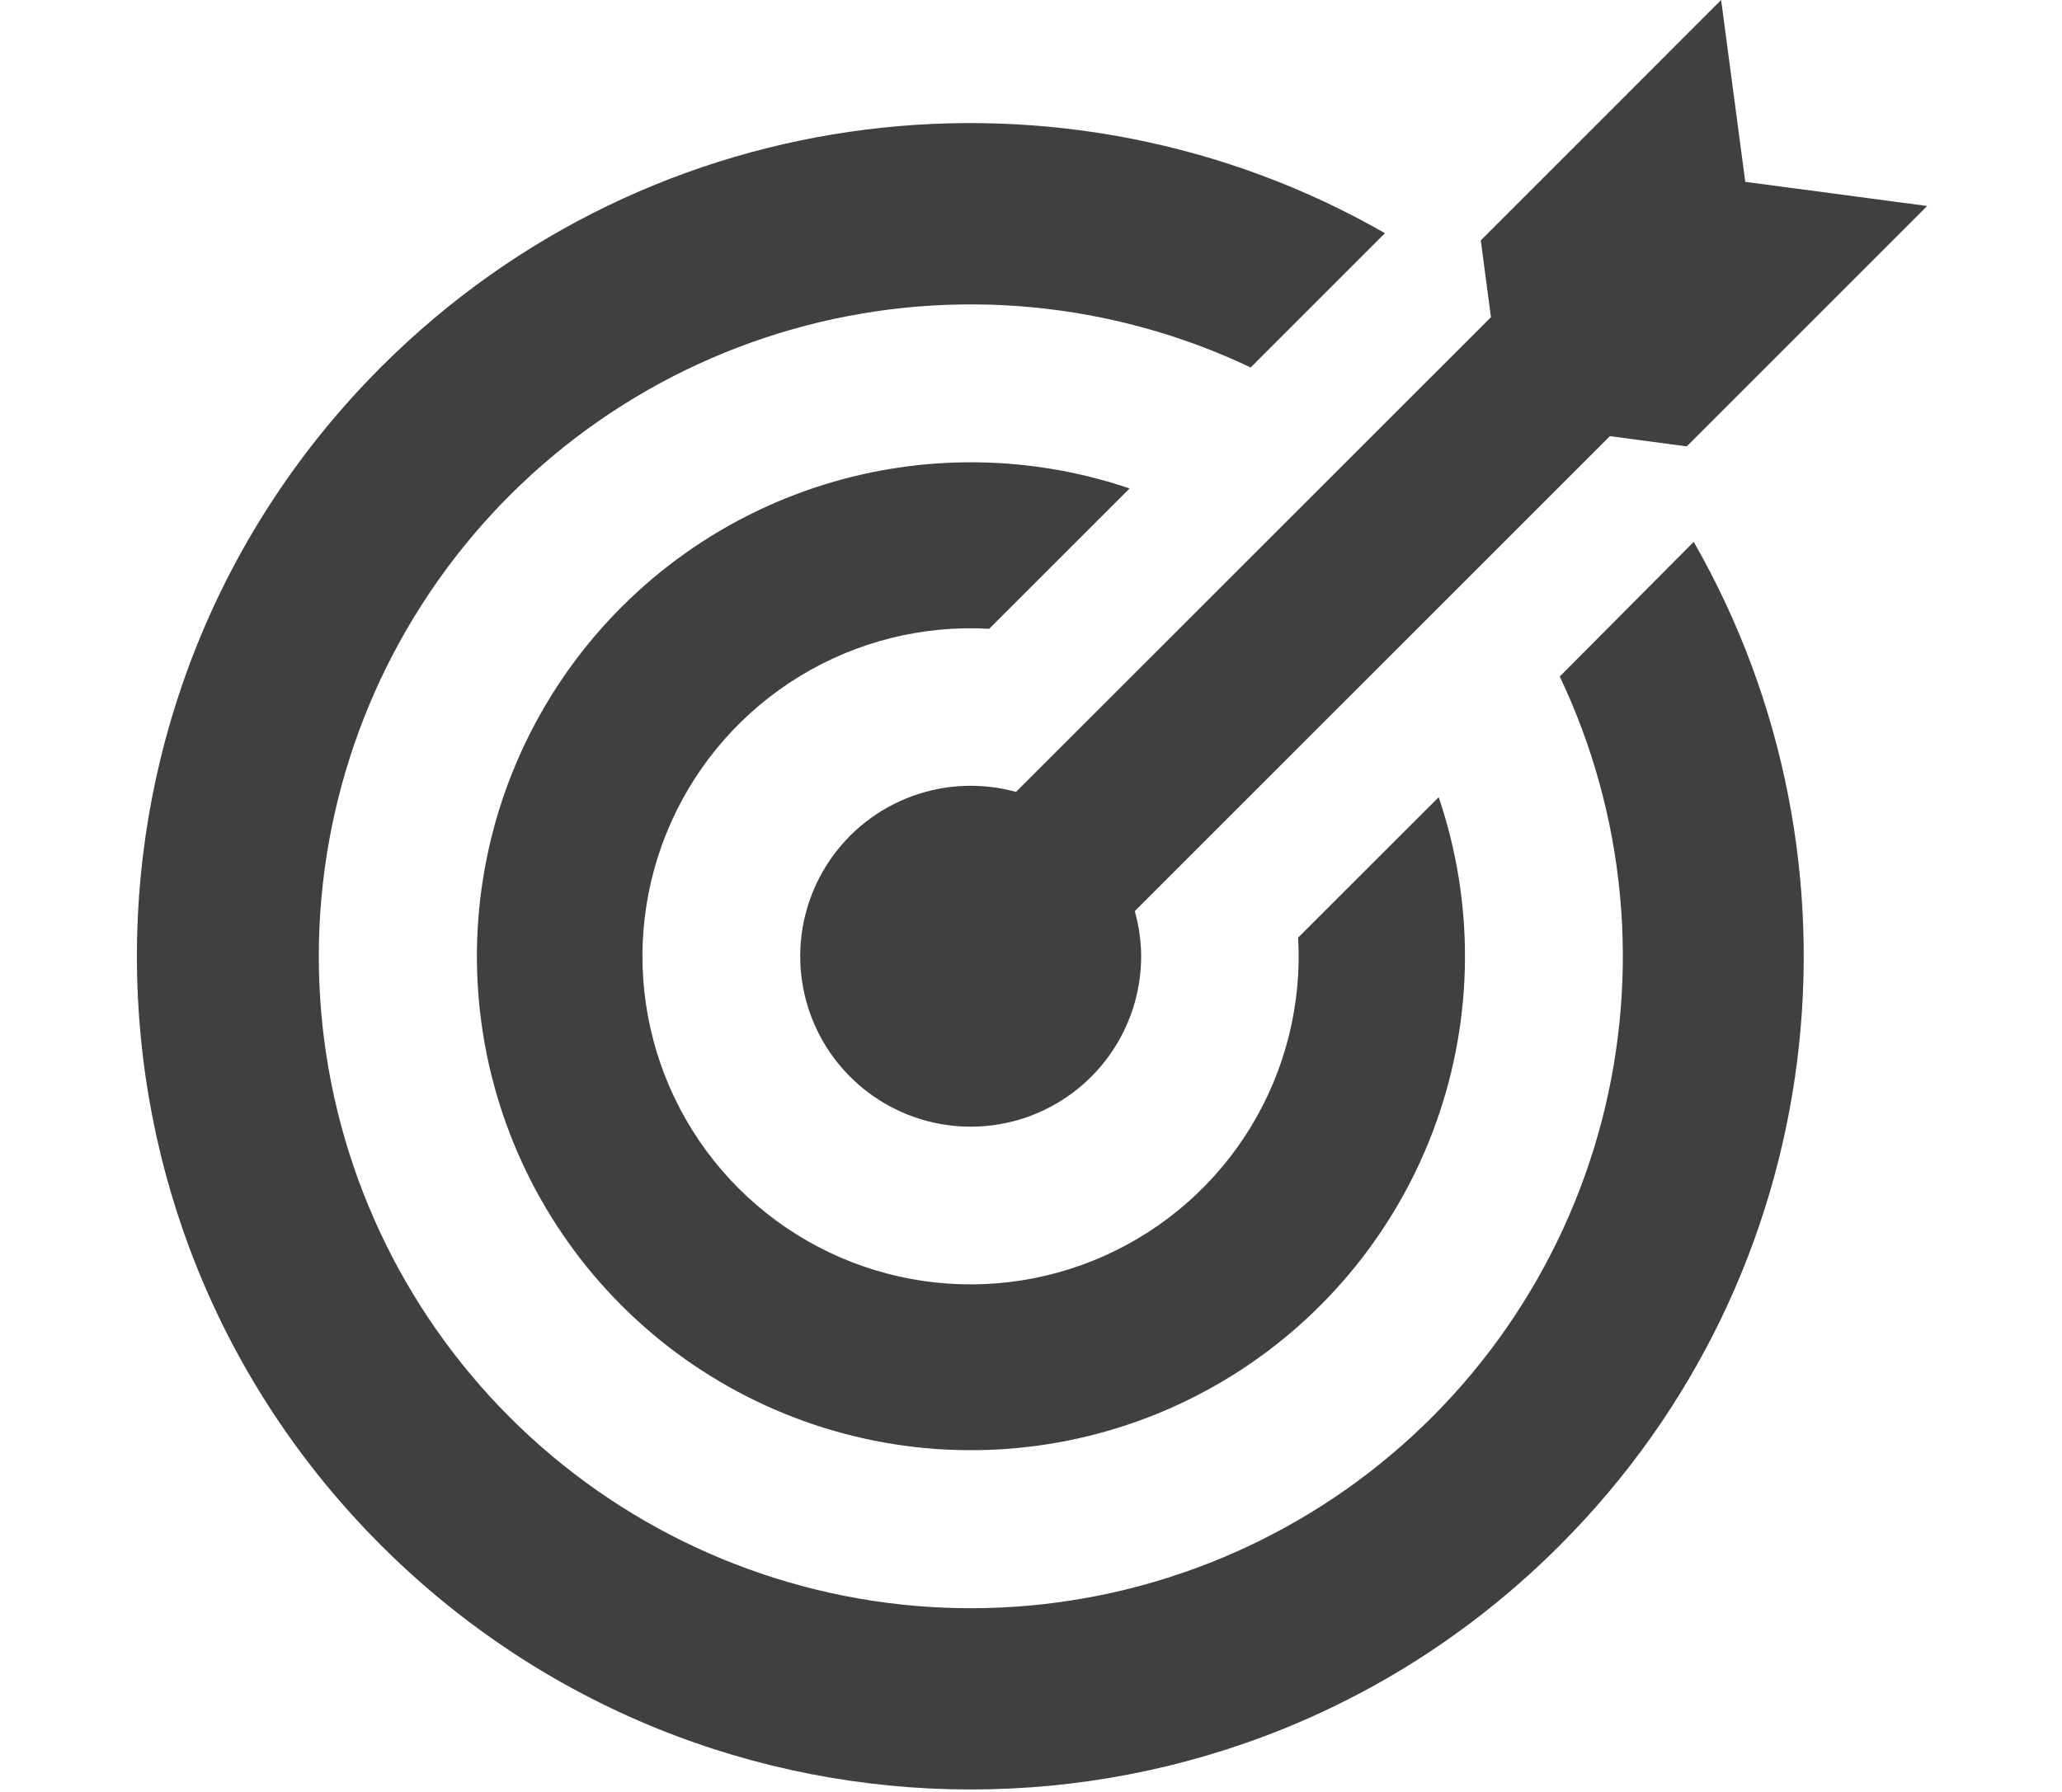
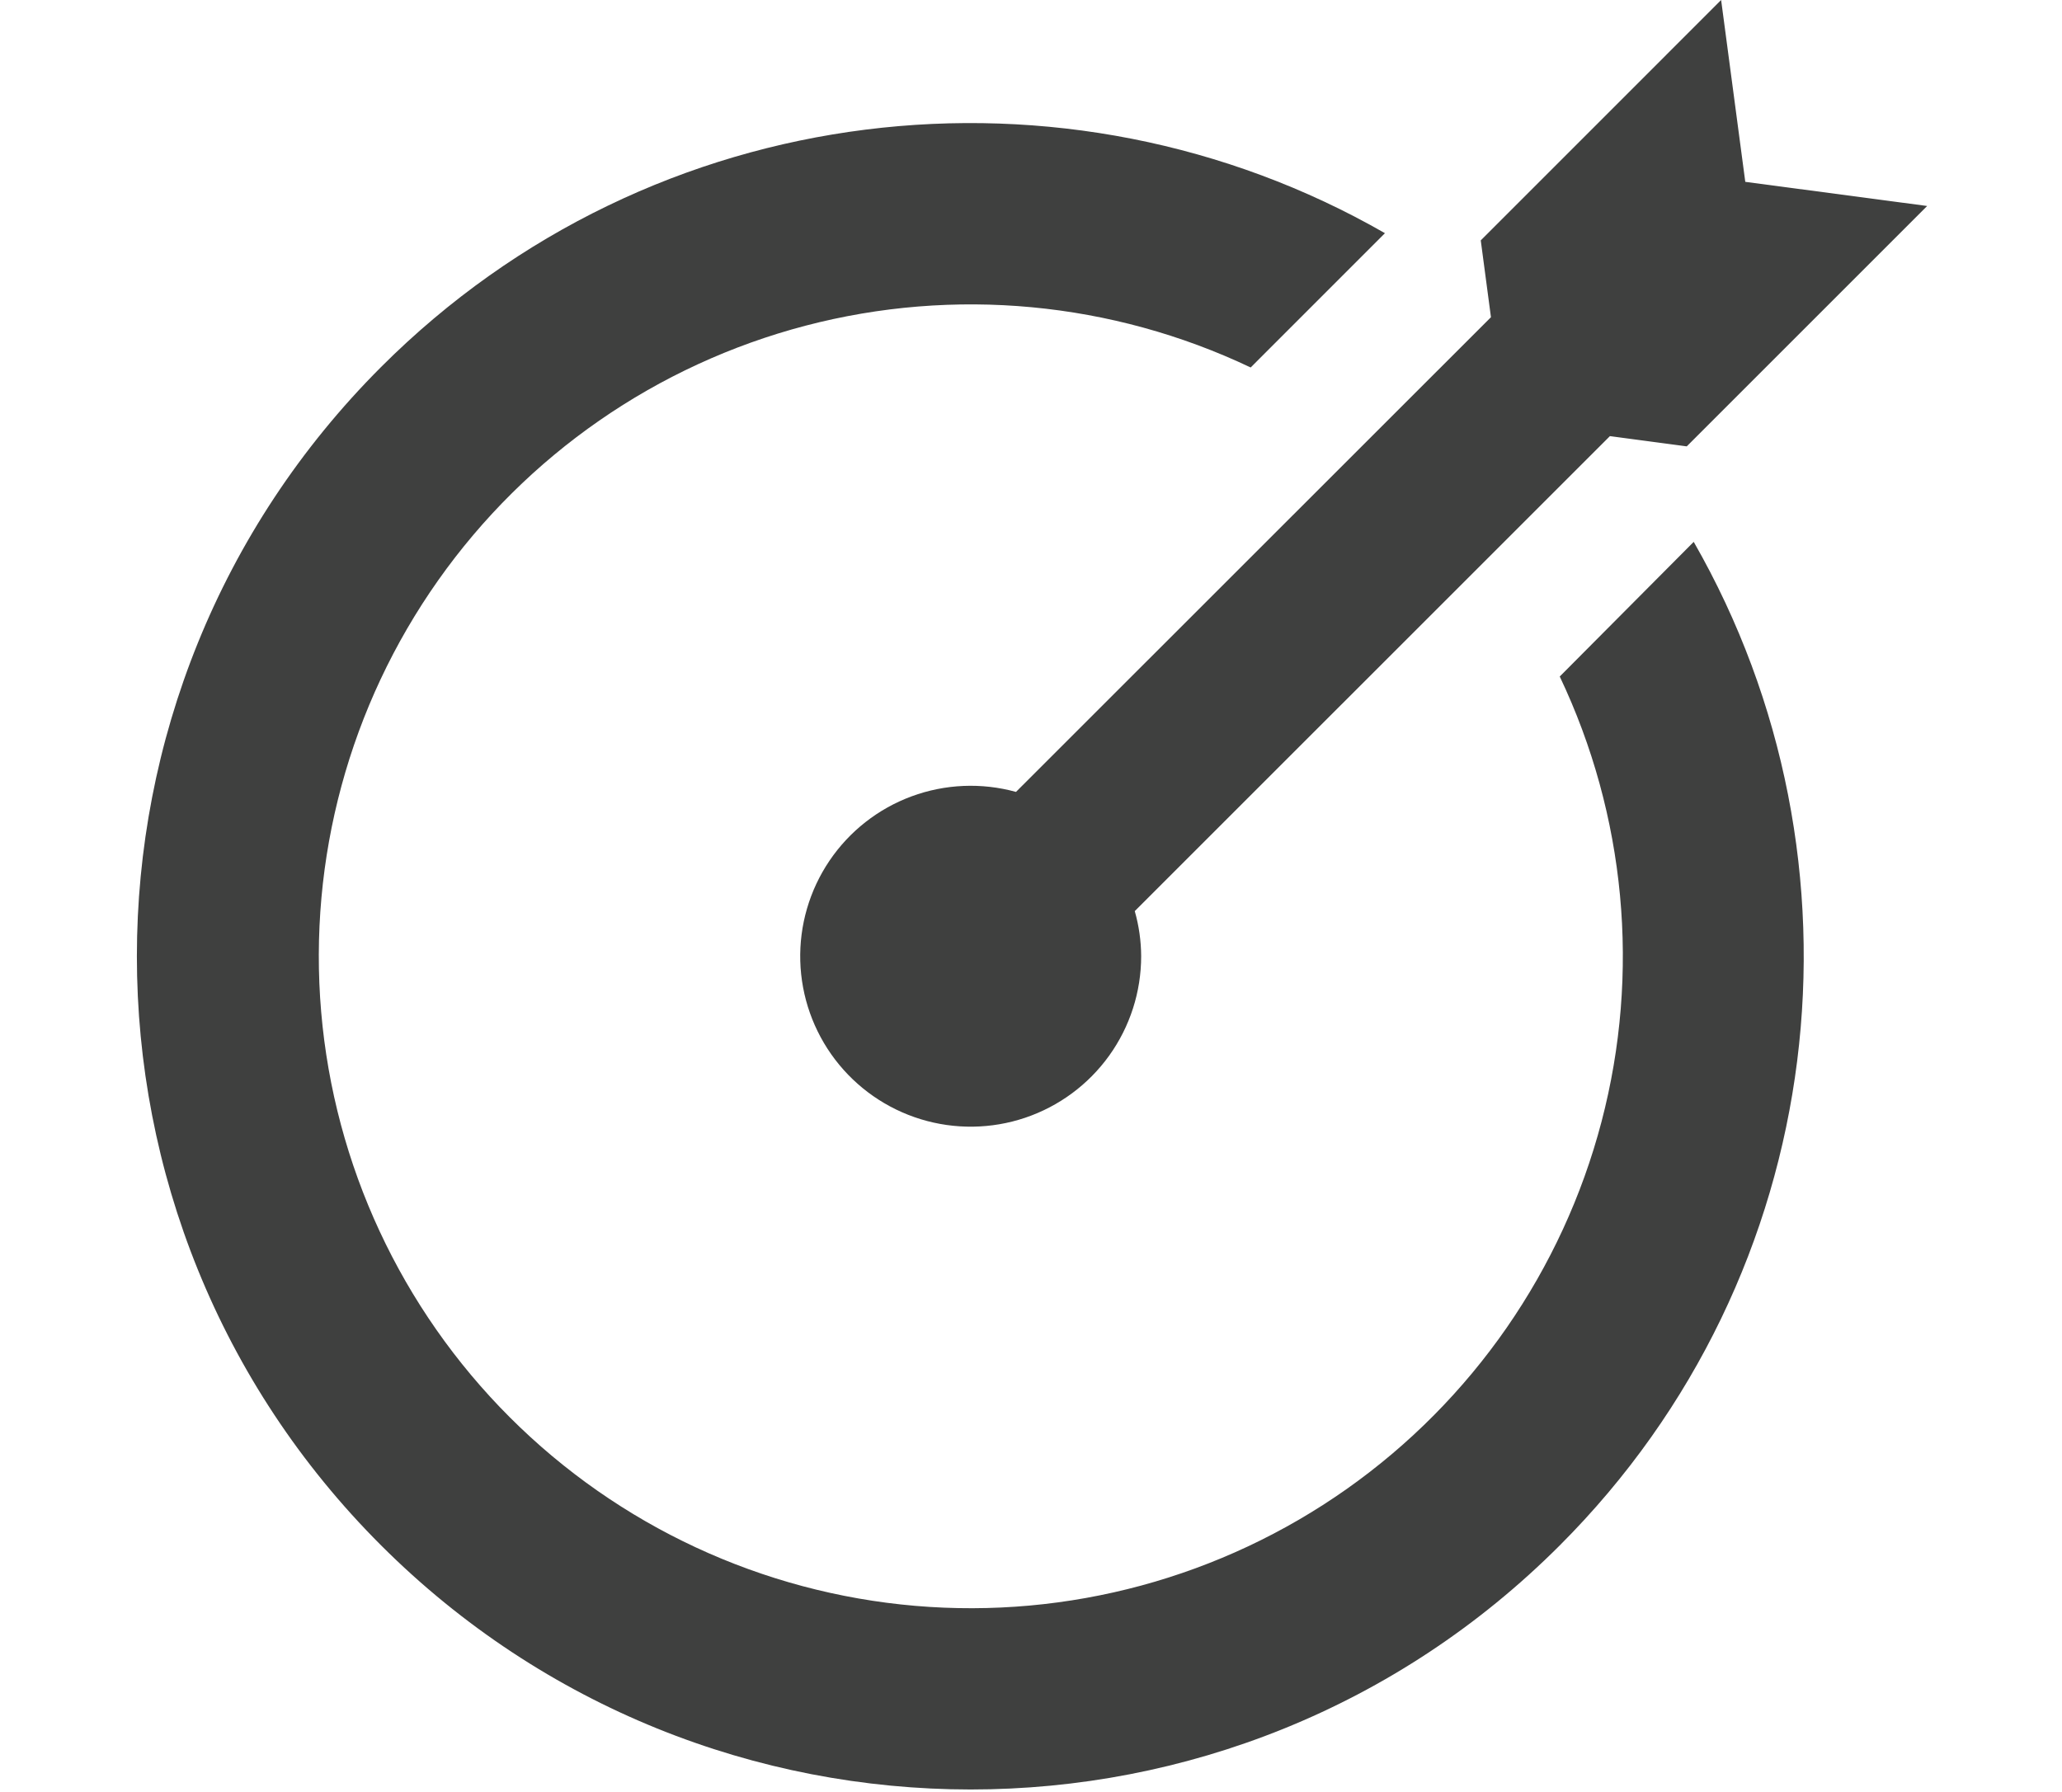
<svg xmlns="http://www.w3.org/2000/svg" width="467" height="406" viewBox="0 0 467 406" fill="none">
  <path d="M230.1 179.38C222.311 177.233 214.045 177.584 206.466 180.382C198.887 183.18 192.377 188.286 187.852 194.979C183.328 201.673 181.017 209.617 181.245 217.693C181.474 225.769 184.23 233.57 189.125 239.997C194.021 246.424 200.809 251.154 208.534 253.519C216.259 255.885 224.532 255.768 232.187 253.185C239.842 250.601 246.493 245.681 251.205 239.118C255.916 232.555 258.45 224.679 258.45 216.6C258.434 213.143 257.946 209.705 257 206.38L364.61 98.79L382.01 101.11L436.46 46.66L395.27 41.19L389.8 0L335.36 54.45L337.67 71.85L230.1 179.38Z" fill="#3F403F" />
-   <path d="M224 142.46L255.83 110.64C231.909 102.528 205.946 102.749 182.167 111.266C158.387 119.784 138.189 136.098 124.858 157.553C111.528 179.008 105.849 204.342 108.746 229.435C111.643 254.528 122.945 277.902 140.813 295.755C158.682 313.608 182.066 324.89 207.161 327.766C232.256 330.641 257.585 324.94 279.029 311.591C300.473 298.242 316.769 278.03 325.266 254.243C333.764 230.456 333.962 204.494 325.83 180.58L294 212.38C294.859 227.412 291.132 242.35 283.312 255.216C275.492 268.083 263.948 278.27 250.209 284.429C236.47 290.589 221.184 292.429 206.376 289.707C191.567 286.984 177.935 279.828 167.285 269.185C156.634 258.543 149.468 244.916 146.735 230.109C144.003 215.303 145.832 200.015 151.981 186.272C158.131 172.528 168.31 160.977 181.171 153.148C194.032 145.319 208.967 141.581 224 142.43V142.46Z" fill="#3F403F" />
  <path d="M353.25 153.24C368.19 184.681 371.543 220.389 362.716 254.061C353.89 287.733 333.452 317.205 305.011 337.274C276.569 357.344 241.951 366.72 207.269 363.749C172.586 360.778 140.068 345.651 115.454 321.037C90.839 296.422 75.712 263.904 72.741 229.221C69.77 194.539 79.147 159.921 99.216 131.48C119.286 103.038 148.757 82.6 182.429 73.774C216.102 64.948 251.809 68.3 283.25 83.24L313.66 52.82C241.54 11.44 147.89 21.55 86.32 83.12C12.56 156.88 12.56 276.39 86.32 350.06C160.08 423.73 279.58 423.82 353.25 350.06C414.83 288.49 424.94 194.84 383.59 122.74L353.25 153.24Z" fill="#3F403F" />
</svg>